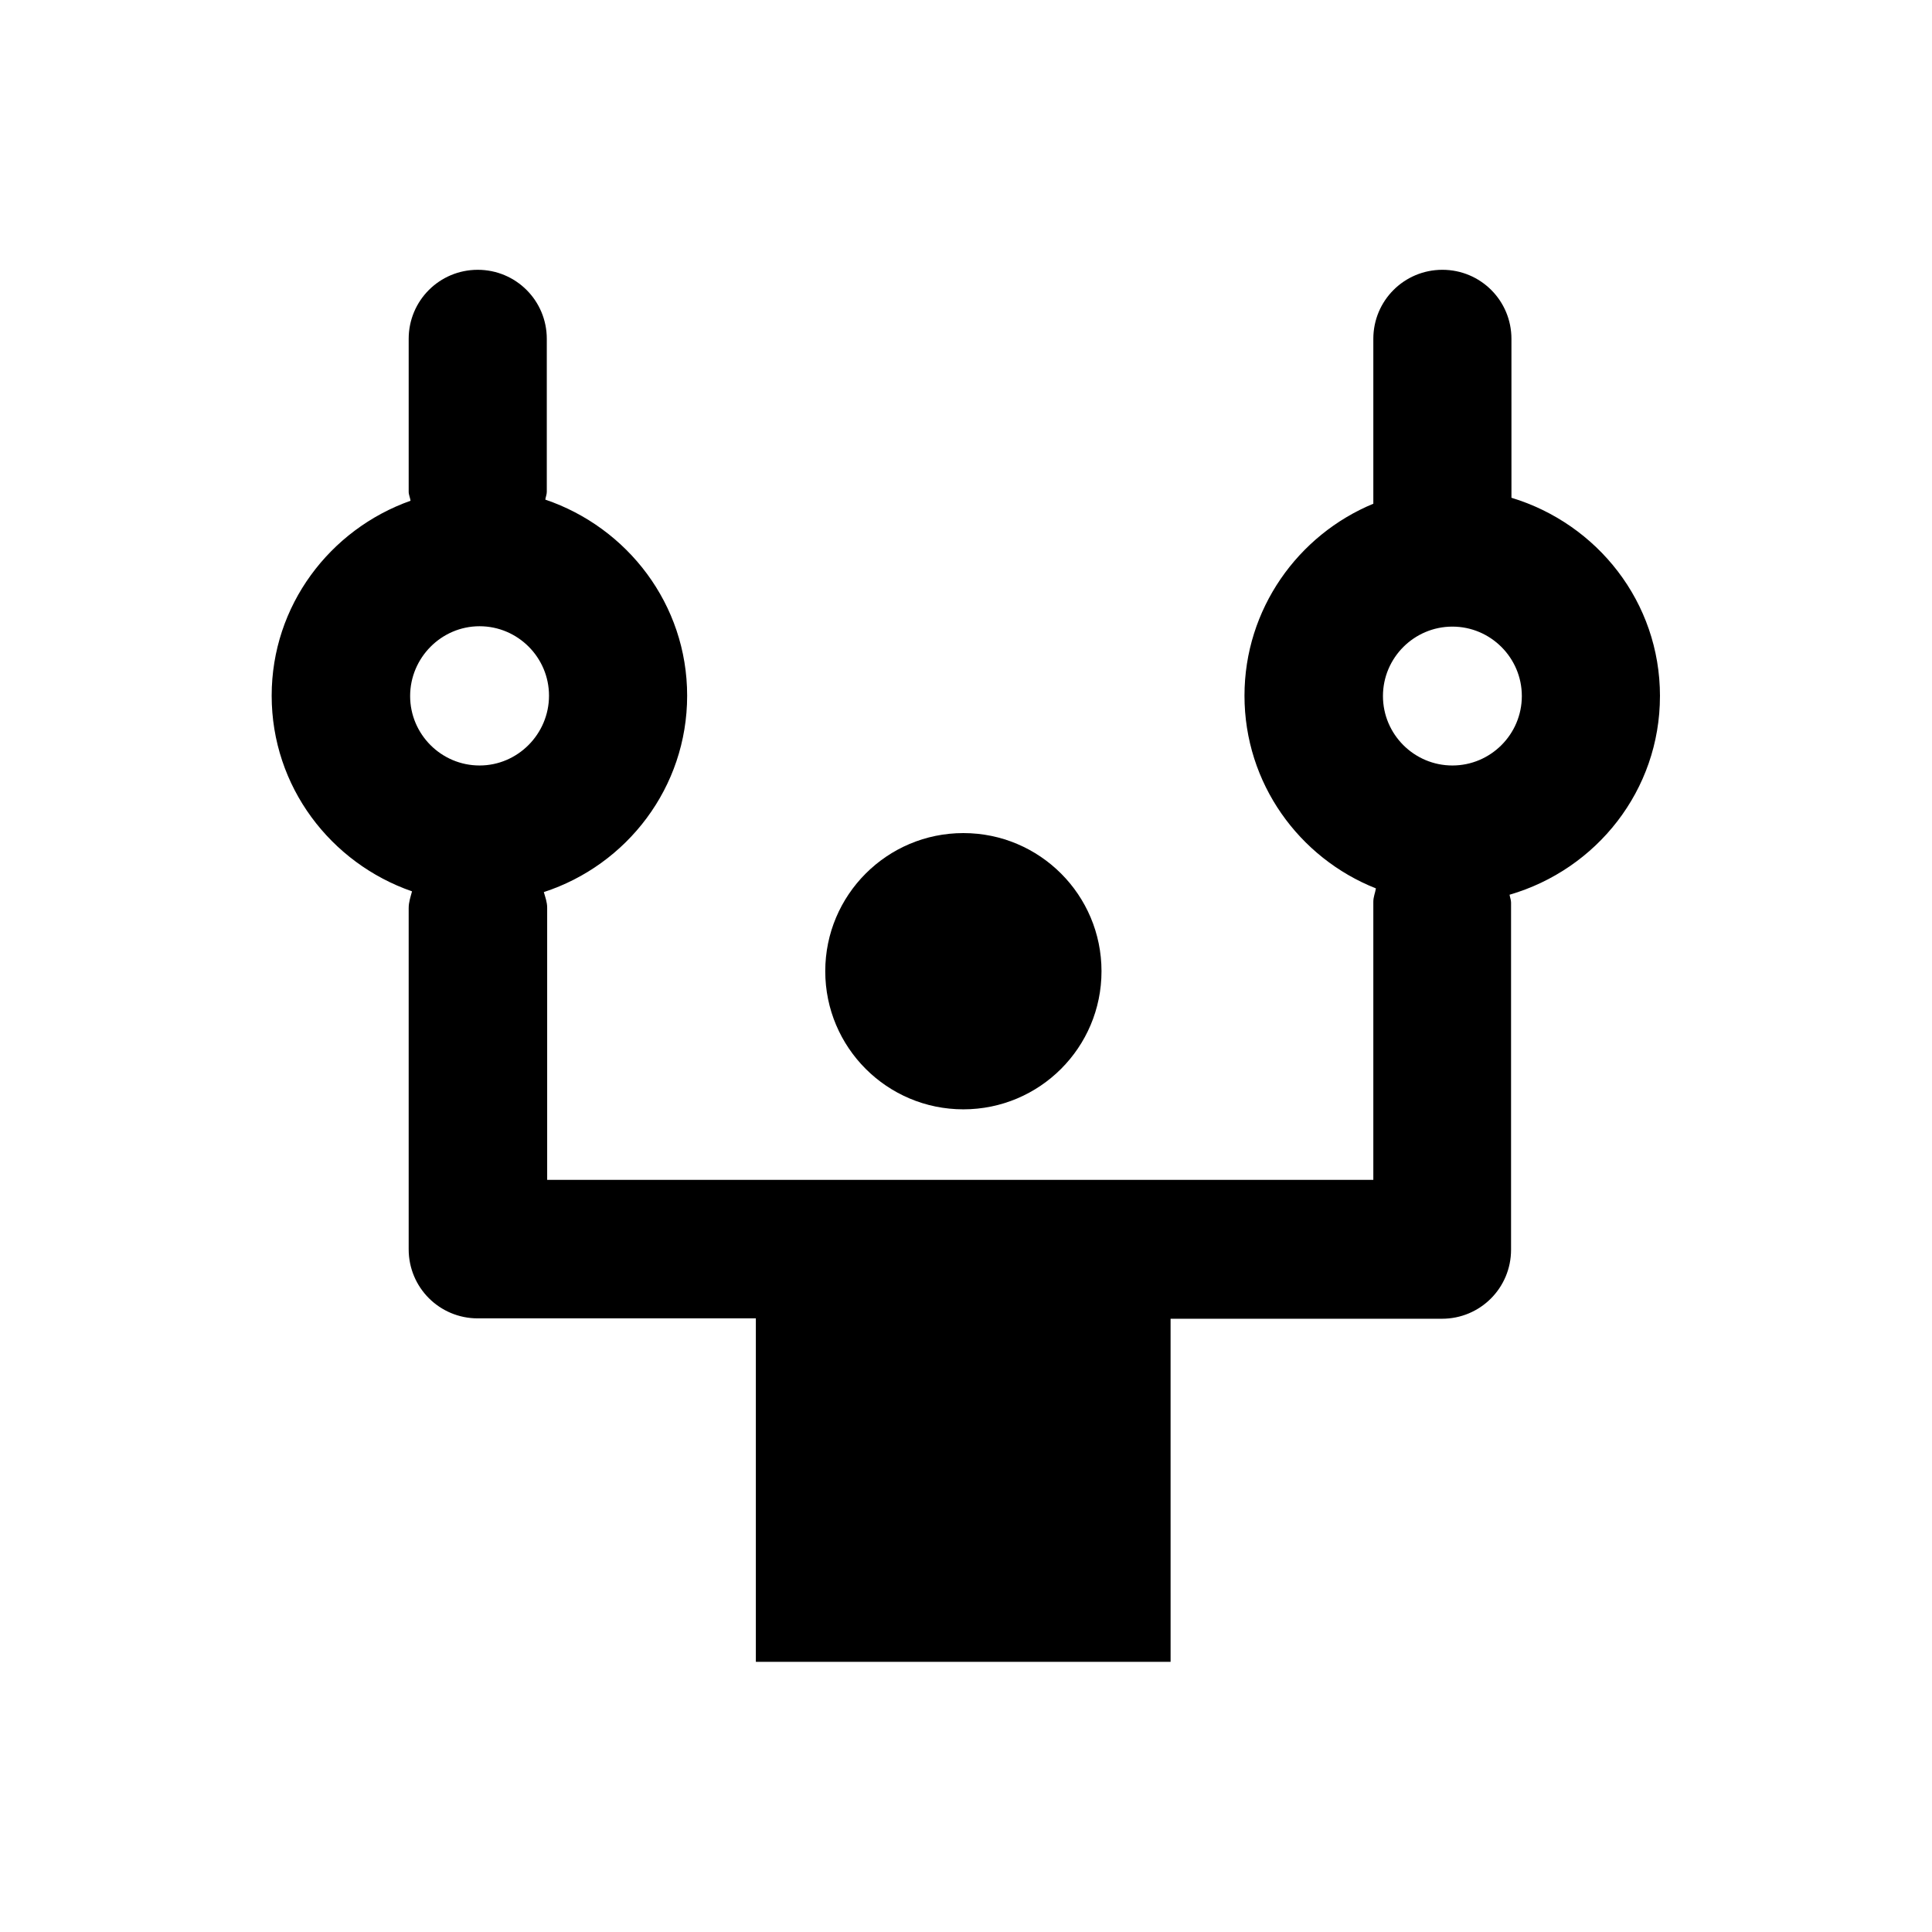
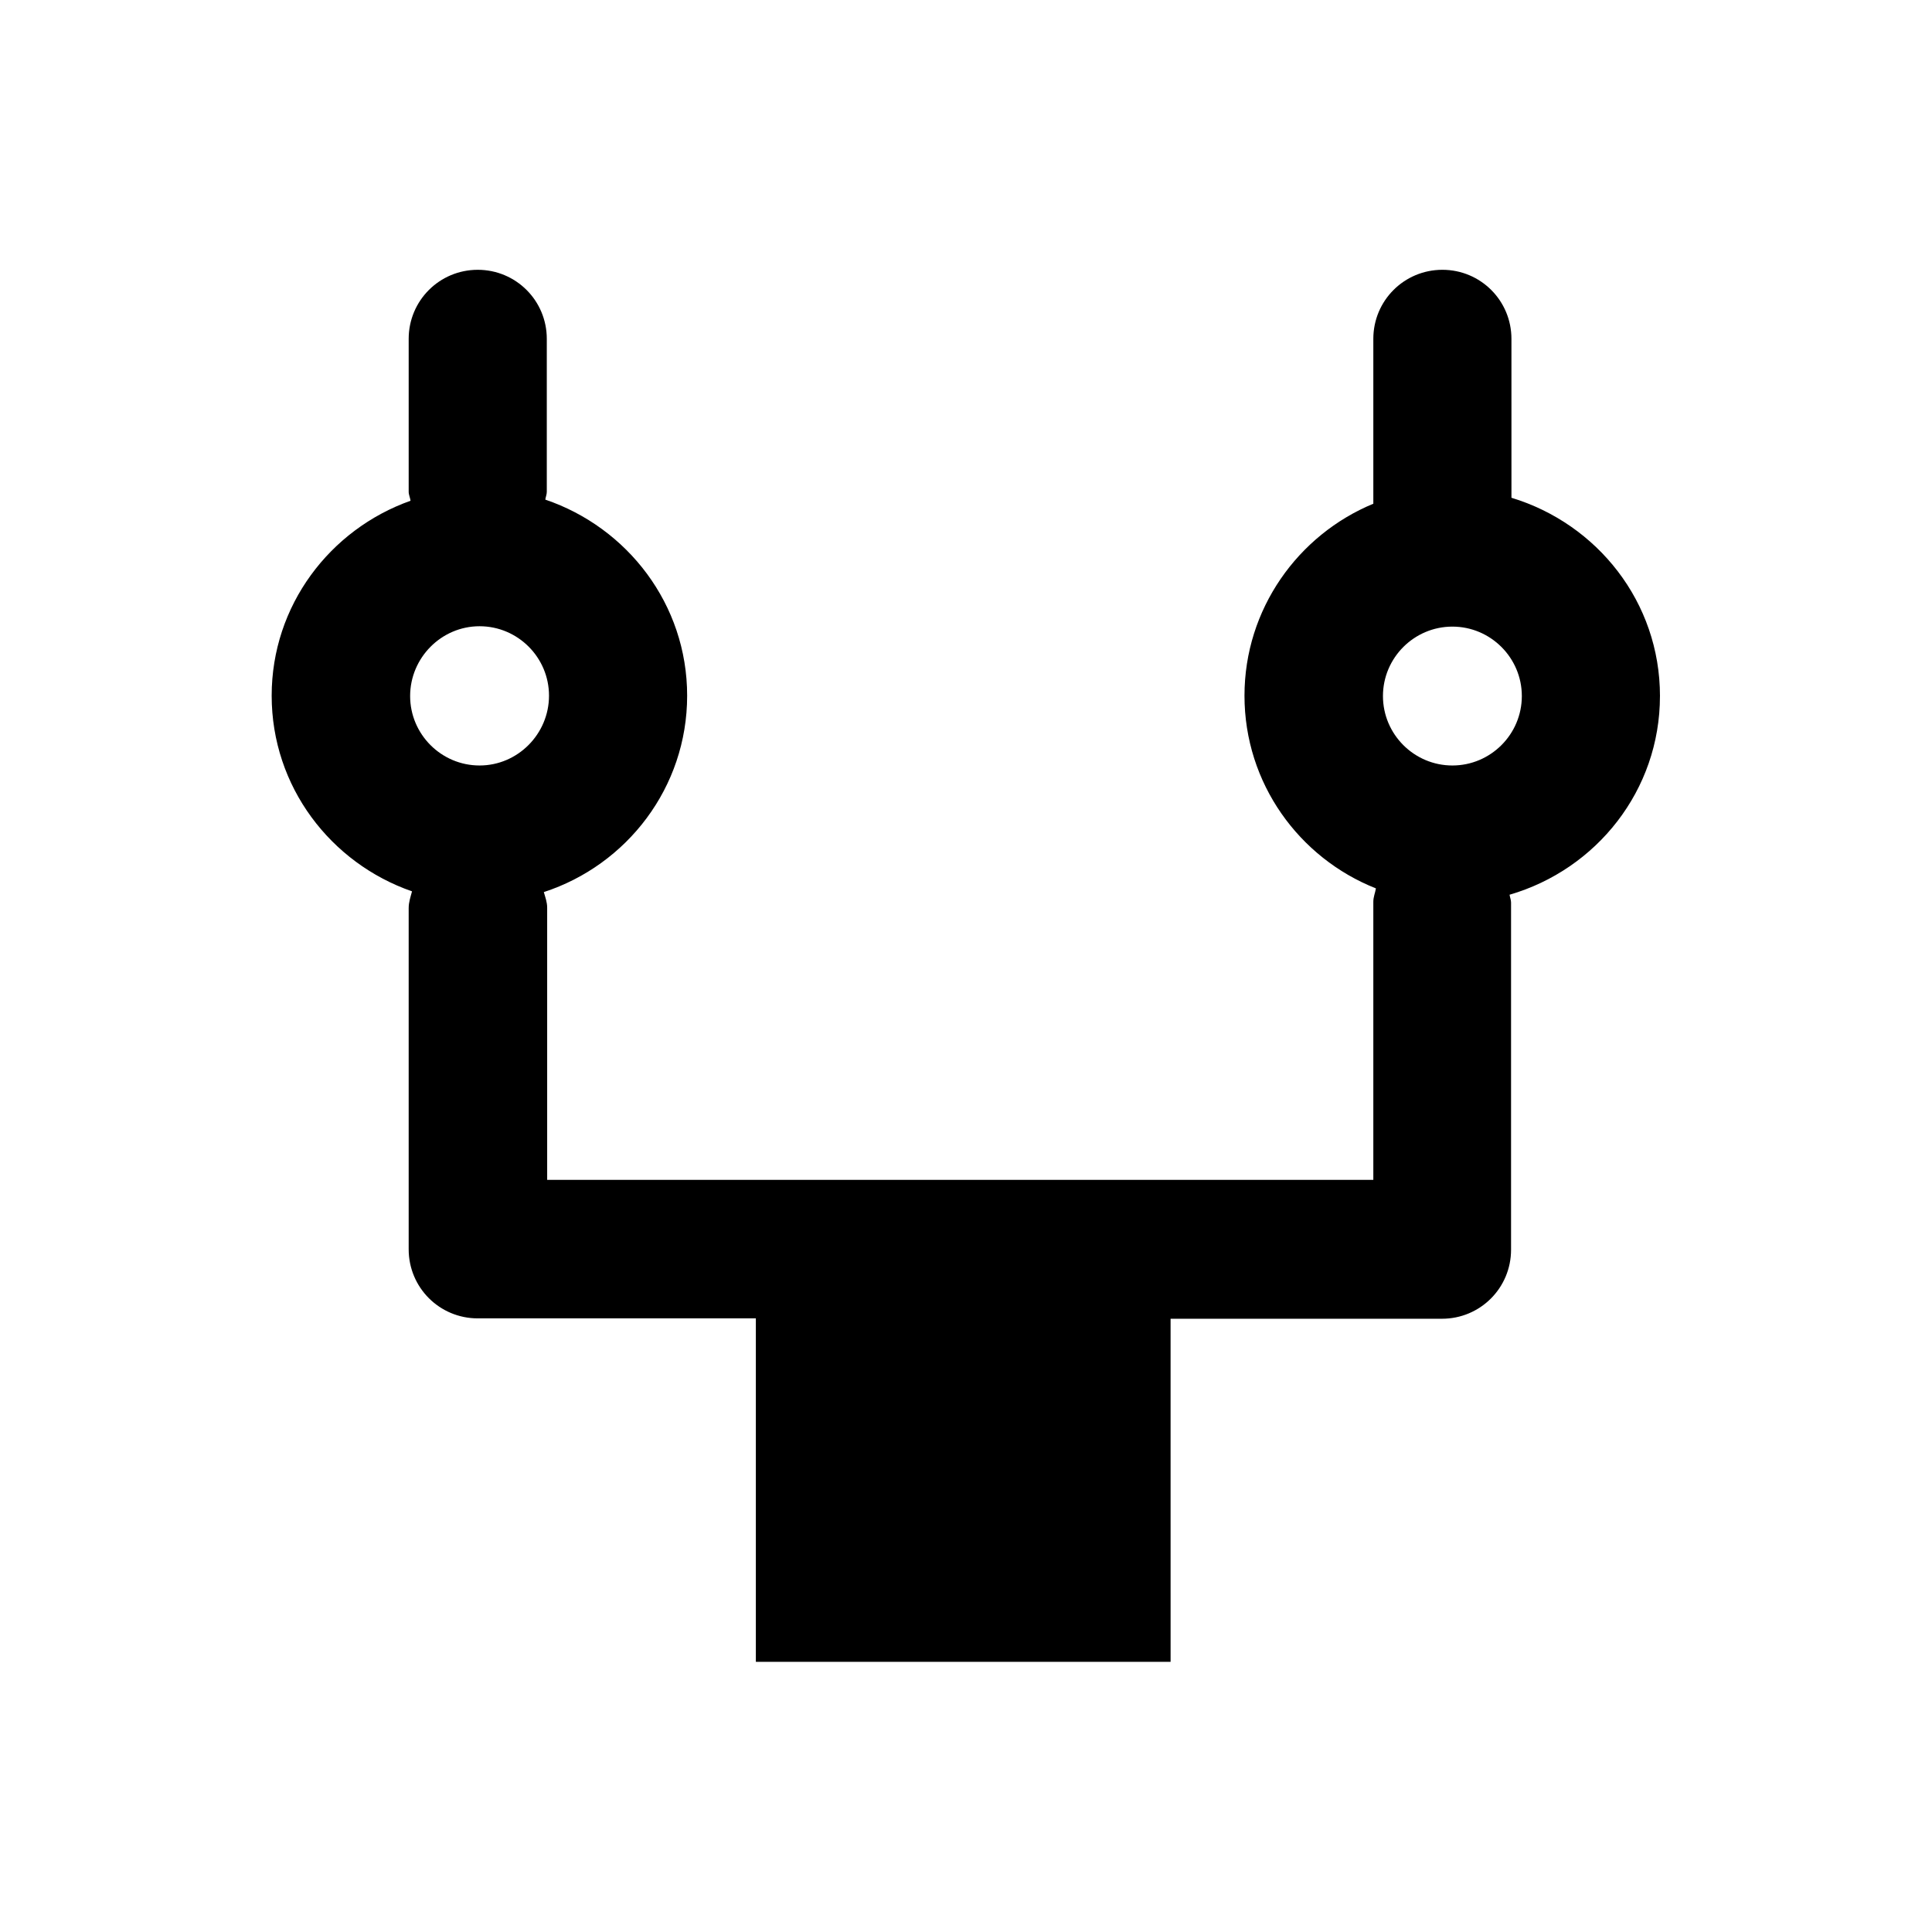
<svg xmlns="http://www.w3.org/2000/svg" fill="#000000" width="800px" height="800px" version="1.1" viewBox="144 144 512 512">
  <g>
    <path d="m583.91 328.46c0-24.895-16.629-45.656-39.359-52.547l-0.004-42.113c0-10.137-8.168-18.301-18.301-18.301-10.137 0-18.301 8.168-18.301 18.301v43.691c-19.977 8.266-34.145 27.945-34.145 50.871 0 23.223 14.465 43 34.832 51.07-0.195 1.18-0.688 2.262-0.688 3.543v73.703l-218.94-0.004v-72.129c0-1.477-0.492-2.754-0.887-4.133 22.043-7.184 37.984-27.75 37.984-52.055 0-24.207-15.844-44.574-37.59-51.957 0.098-0.688 0.395-1.379 0.395-2.066v-40.535c0-10.137-8.168-18.301-18.301-18.301-10.137 0-18.301 8.168-18.301 18.301v40.539c0 0.789 0.395 1.574 0.492 2.363-21.352 7.578-36.801 27.75-36.801 51.66 0 24.109 15.645 44.379 37.195 51.855-0.395 1.477-0.887 2.856-0.887 4.43v90.43c0 10.137 8.168 18.301 18.301 18.301h73.703v91.02h109.91l-0.004-90.918h71.93c10.137 0 18.301-8.168 18.301-18.301v-92.004c0-0.688-0.297-1.379-0.395-2.066 23.027-6.695 39.855-27.652 39.855-52.648zm-312.82-18.5c10.137 0 18.402 8.266 18.402 18.402s-8.266 18.5-18.402 18.5-18.402-8.266-18.402-18.402c0-10.133 8.266-18.5 18.402-18.5zm257.81 36.902c-10.137 0-18.402-8.266-18.402-18.402 0-10.137 8.266-18.402 18.402-18.402 10.137 0 18.402 8.266 18.402 18.402 0 10.137-8.266 18.402-18.402 18.402z" />
-     <path d="m435.91 401.38c0 20.219-16.387 36.605-36.605 36.605-20.215 0-36.605-16.387-36.605-36.605 0-20.215 16.391-36.605 36.605-36.605 20.219 0 36.605 16.391 36.605 36.605" />
  </g>
</svg>